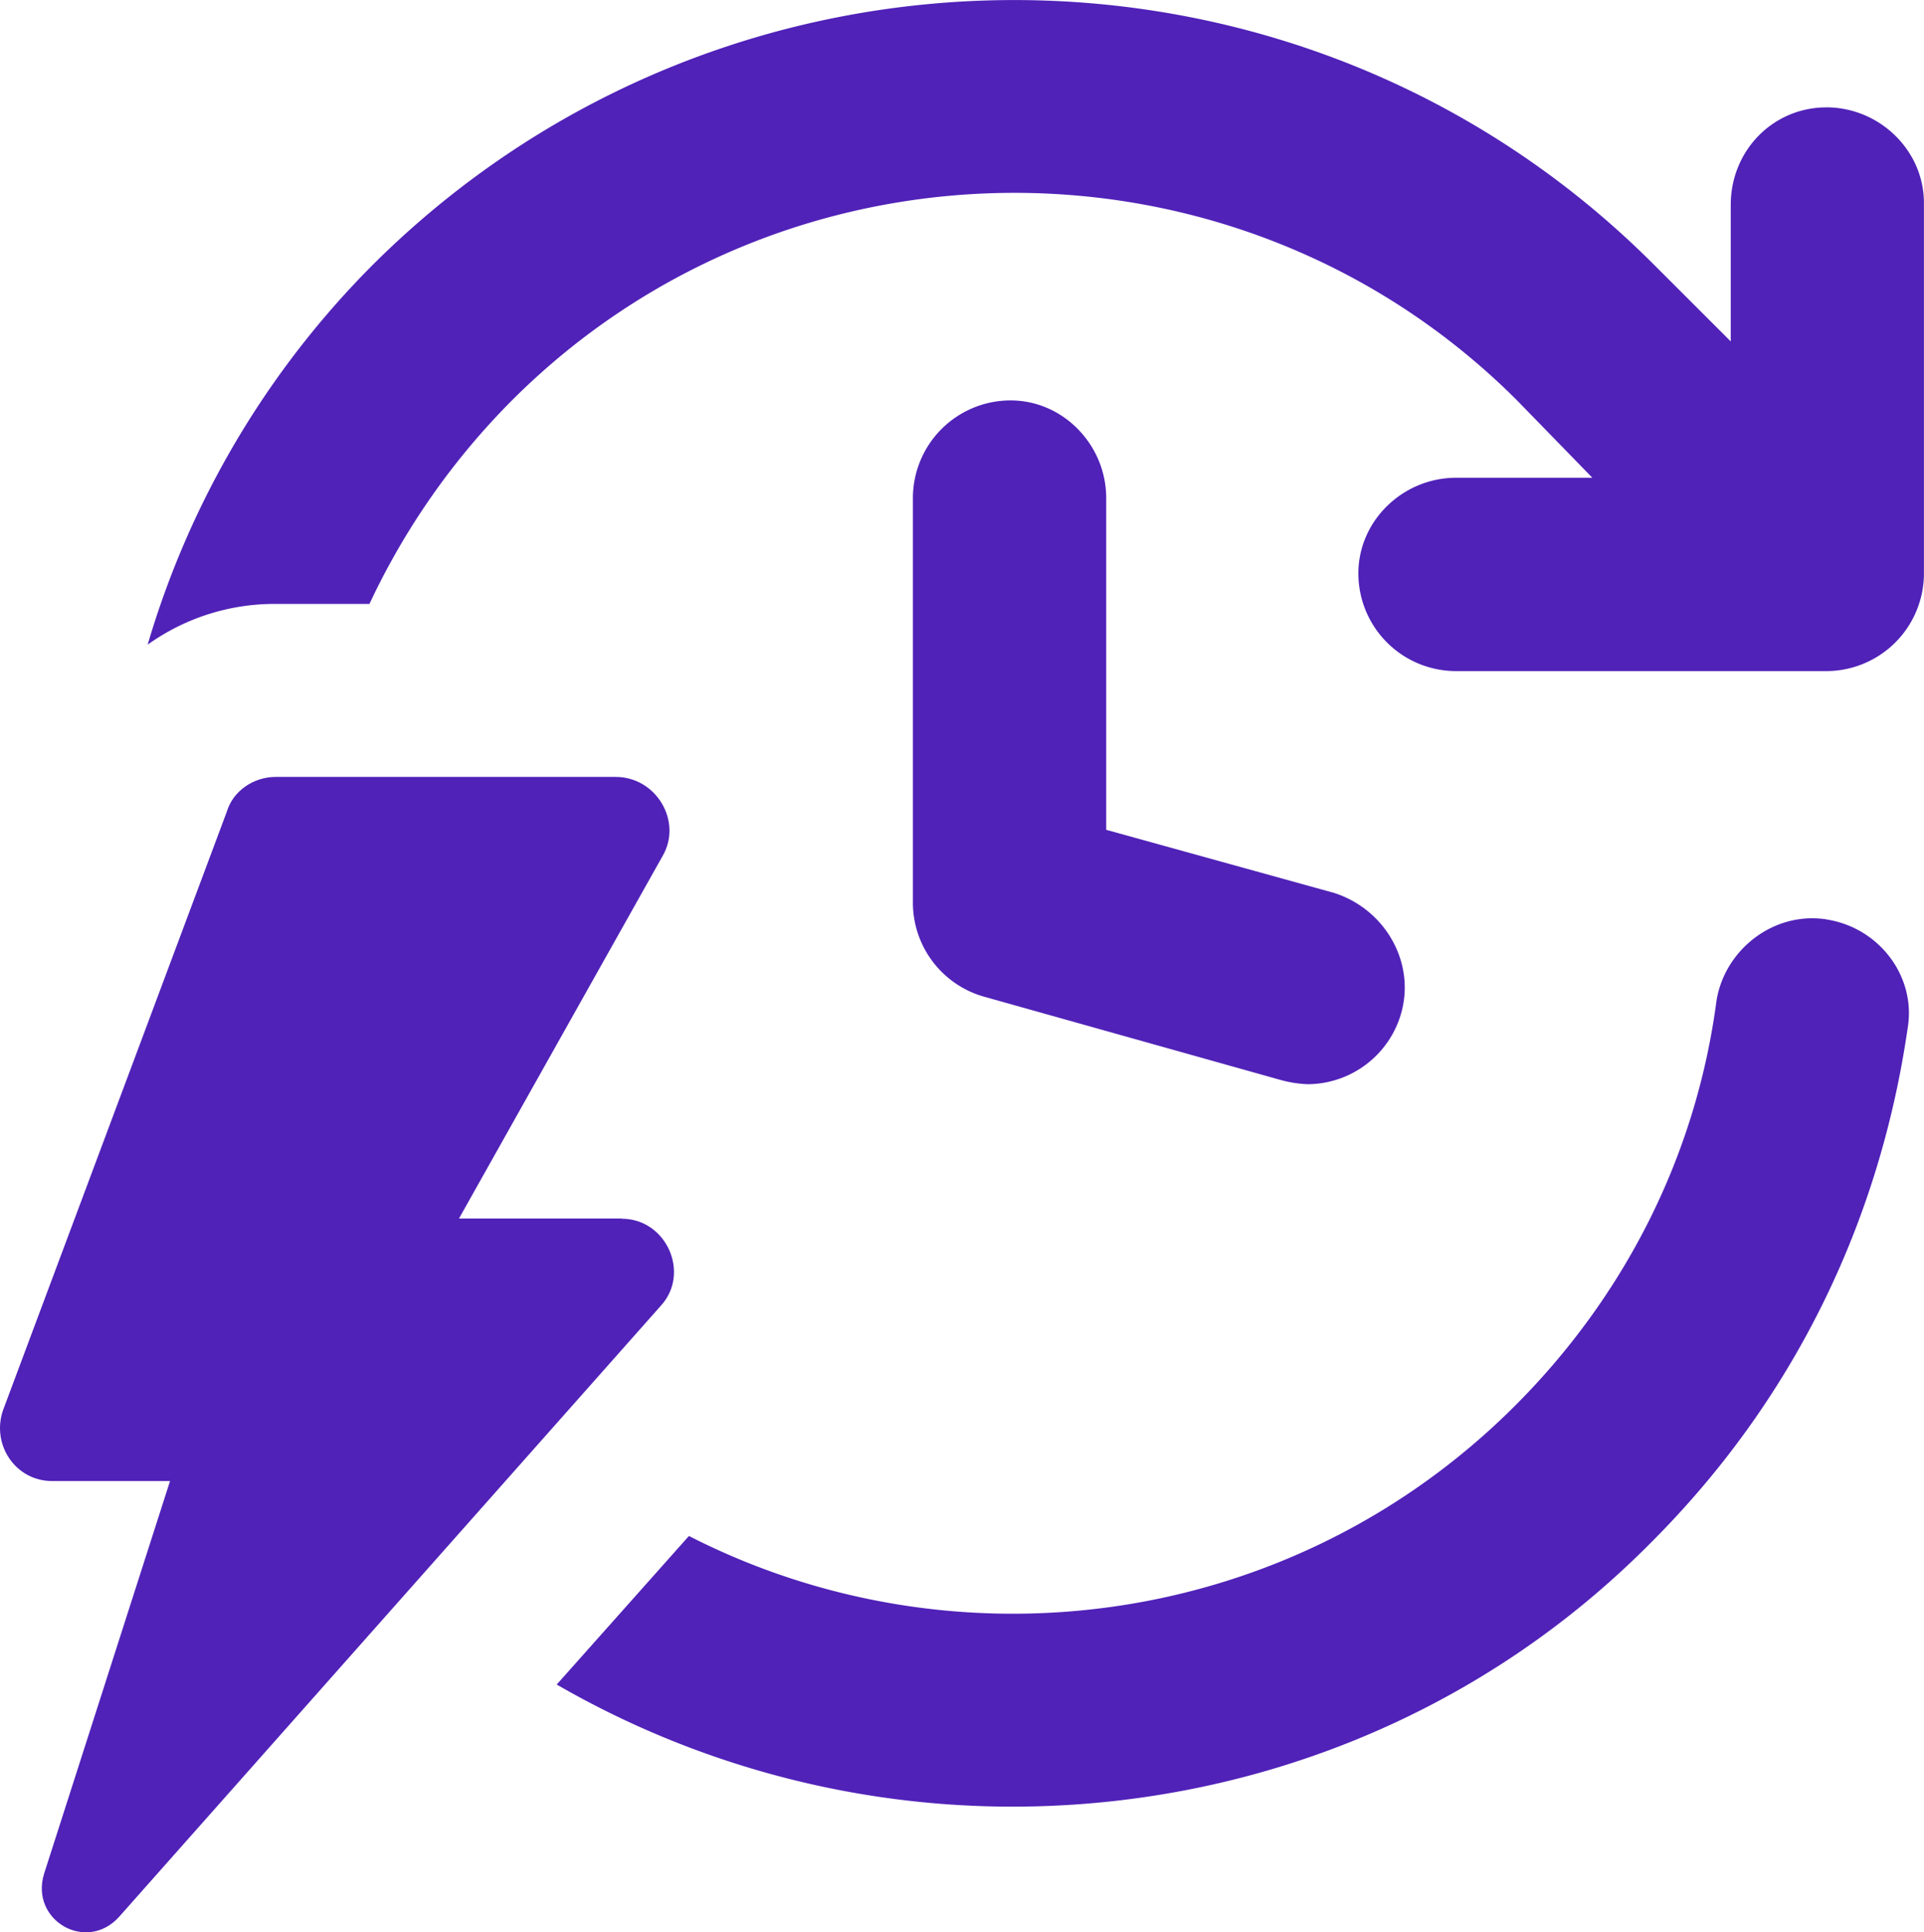
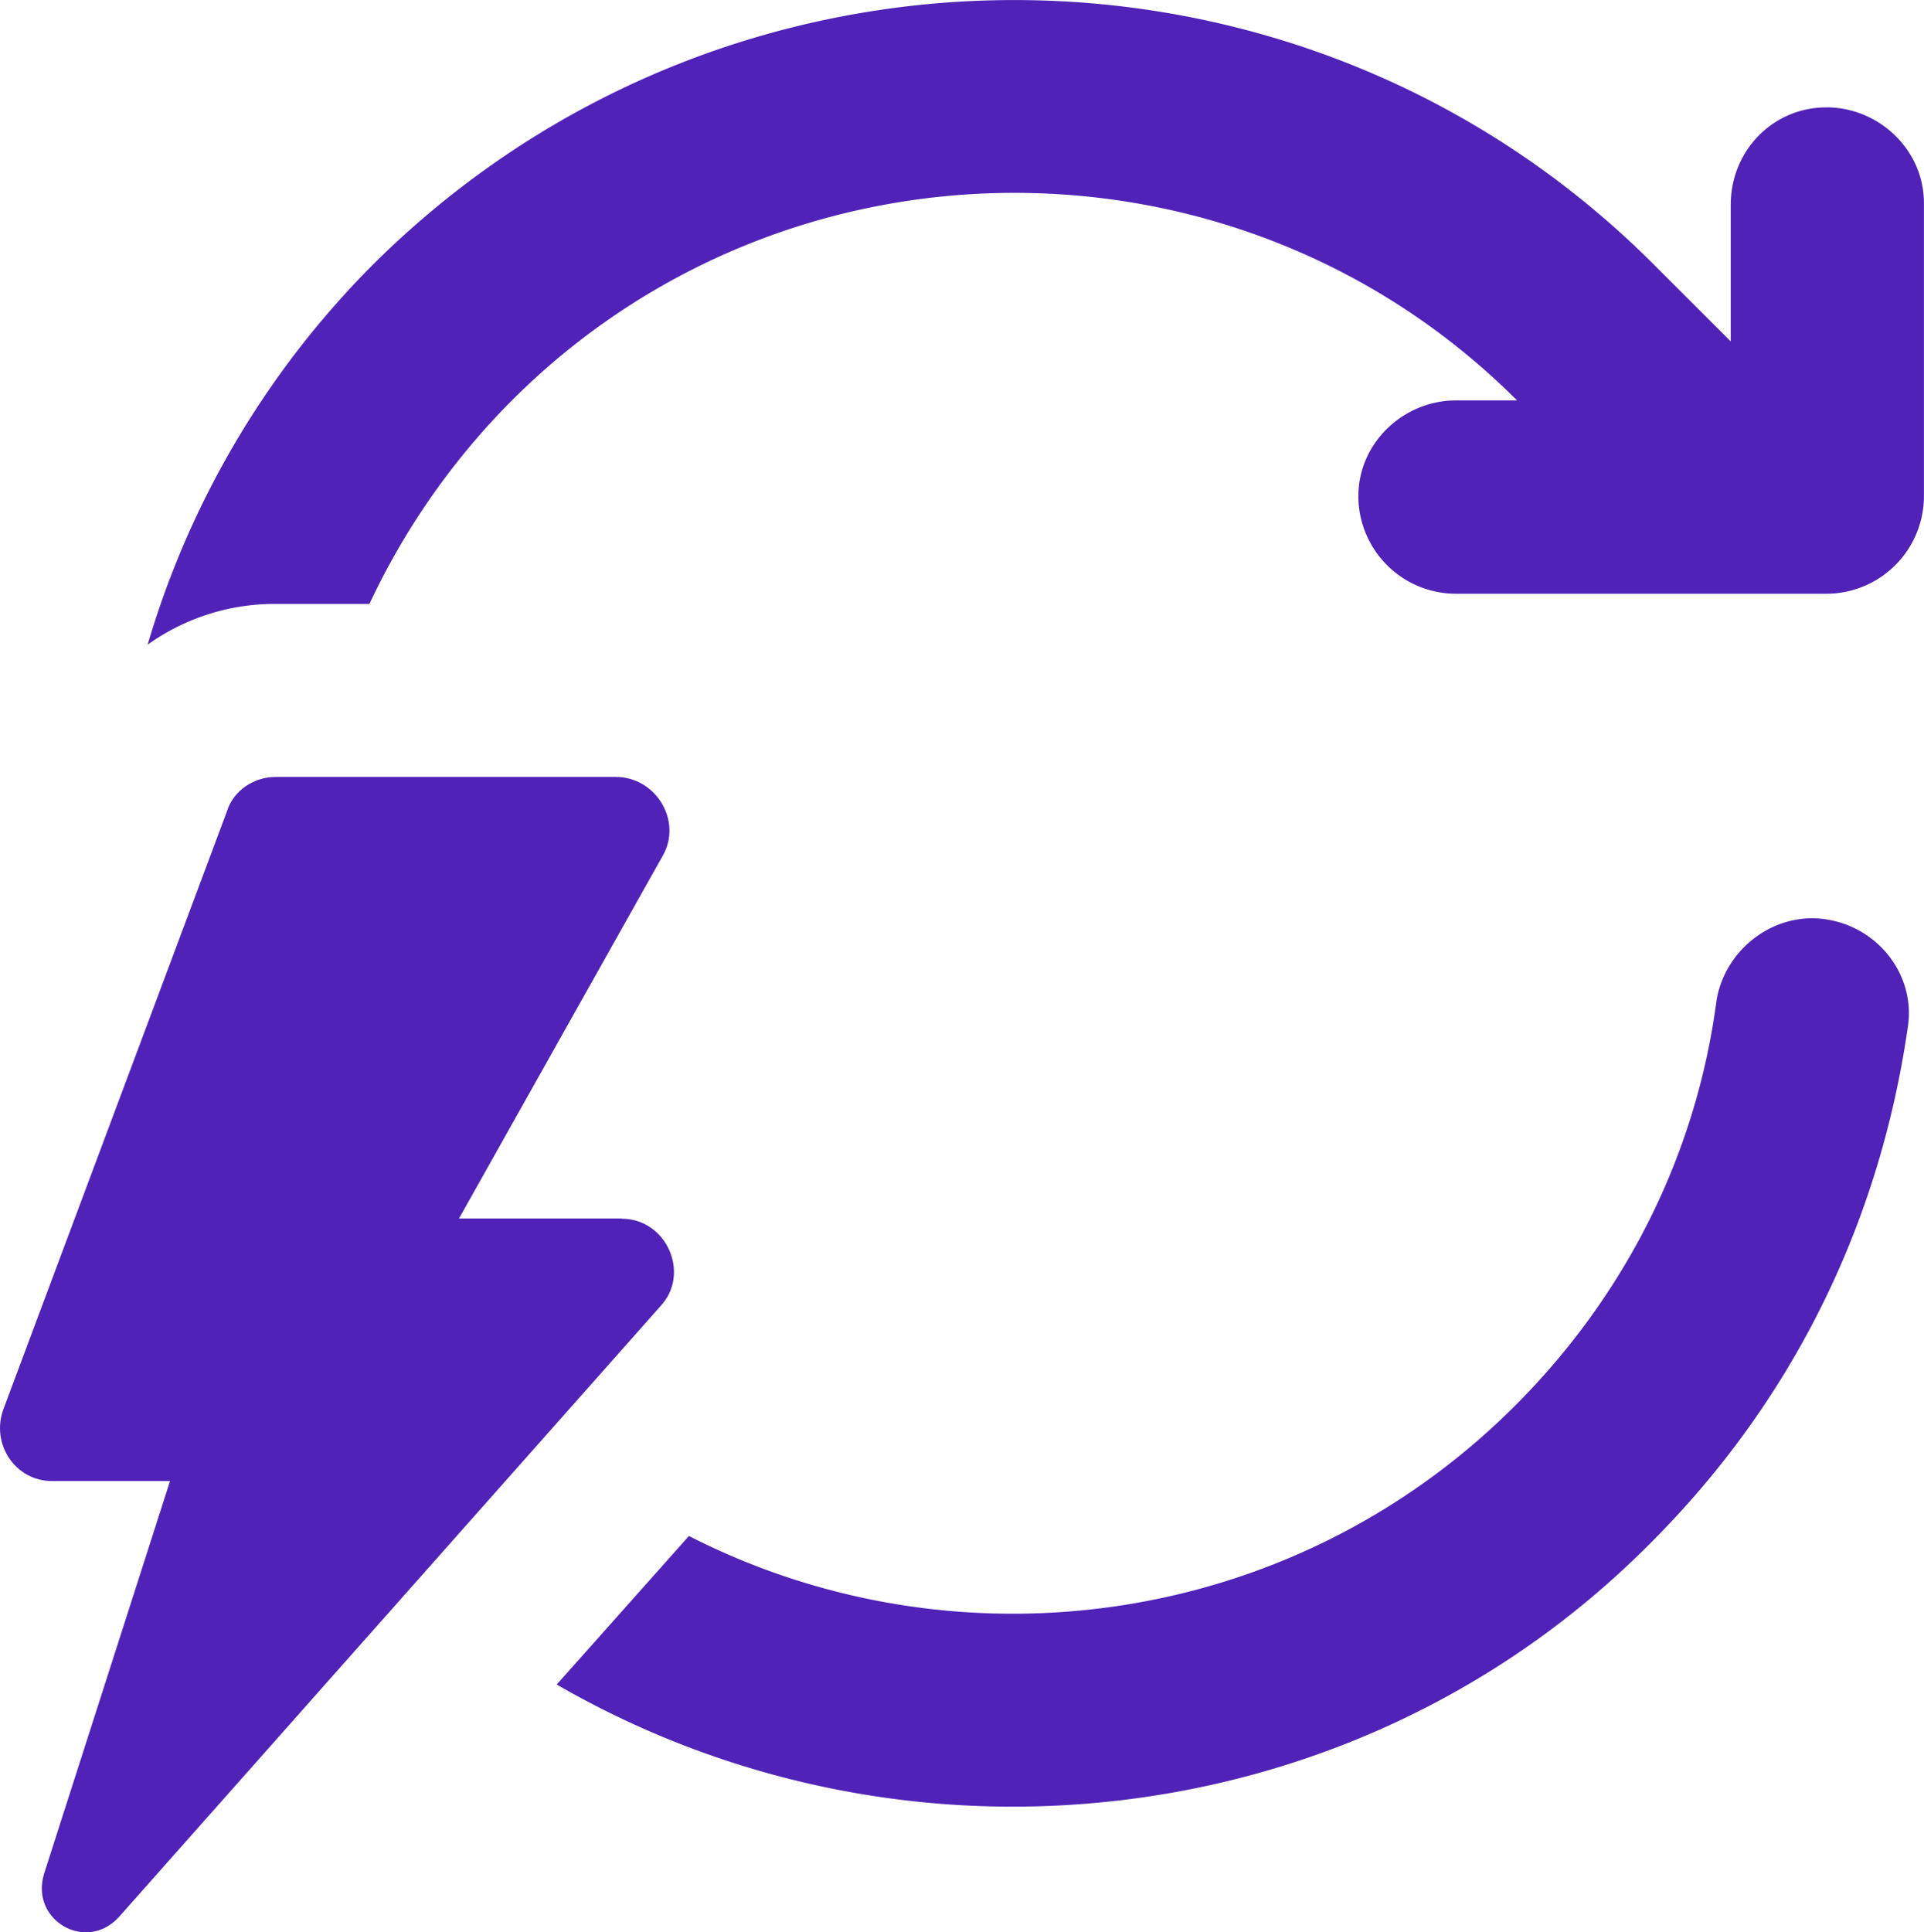
<svg xmlns="http://www.w3.org/2000/svg" id="Layer_1" data-name="Layer 1" viewBox="0 0 509.31 511.43">
  <defs>
    <style>.cls-1{fill:#5022b8;}</style>
  </defs>
  <path class="cls-1" d="M578.8,337.61c-14-2.15-26.93,8.08-29.08,21.54-5.39,40.94-24.24,78.1-53.33,107.19-59.25,59.25-148.12,70.56-218.68,34.47l-35,39.32a241.24,241.24,0,0,0,120.65,32.32c61.41,0,122.81-23.16,169.13-70,37.17-37.17,60.33-84,67.87-136.28,2.15-13.46-7.55-26.39-21.55-28.54Z" transform="translate(-95.34 -94.28)" />
-   <path class="cls-1" d="M578.8,122.7c-14,0-25.31,11.31-25.31,25.85v36.09L533,164.17C439.84,71,287.94,71,194.22,164.17A236.93,236.93,0,0,0,134.43,264.9a57.74,57.74,0,0,1,33.93-10.78h24.78a191.31,191.31,0,0,1,37.71-53.86c73.25-73.25,192.83-73.25,266.08,0l19.93,20.47H480.77c-14,0-25.85,11.31-25.85,25.32a25.86,25.86,0,0,0,25.85,25.85h98a25.86,25.86,0,0,0,25.86-25.85V148c0-14-11.85-25.31-25.85-25.31Z" transform="translate(-95.34 -94.28)" />
-   <path class="cls-1" d="M362.81,200.26A25.86,25.86,0,0,0,337,226.11V333.3a25.87,25.87,0,0,0,18.85,24.78l78.64,22.08a31.52,31.52,0,0,0,7,1.08,25.87,25.87,0,0,0,24.78-18.85c3.77-13.47-4.31-27.47-17.78-31.78l-60.32-16.7v-87.8c0-14-11.32-25.85-25.32-25.85Z" transform="translate(-95.34 -94.28)" />
+   <path class="cls-1" d="M578.8,122.7c-14,0-25.31,11.31-25.31,25.85v36.09L533,164.17C439.84,71,287.94,71,194.22,164.17A236.93,236.93,0,0,0,134.43,264.9a57.74,57.74,0,0,1,33.93-10.78h24.78a191.31,191.31,0,0,1,37.71-53.86c73.25-73.25,192.83-73.25,266.08,0H480.77c-14,0-25.85,11.31-25.85,25.32a25.86,25.86,0,0,0,25.85,25.85h98a25.86,25.86,0,0,0,25.86-25.85V148c0-14-11.85-25.31-25.85-25.31Z" transform="translate(-95.34 -94.28)" />
  <path class="cls-1" d="M259.93,416.79H216.84l53.86-95.88c5.39-9.15-1.61-21-12.38-21h-90c-5.92,0-11.31,3.77-12.92,9.15L96.18,467.42c-3.23,9.16,3.24,18.85,12.93,18.85h31.24L107,590.23c-3.77,12.39,11.31,21,19.93,11.31L270.16,440c8.08-8.62,1.62-23.16-10.23-23.16Z" transform="translate(-95.34 -94.28)" />
</svg>